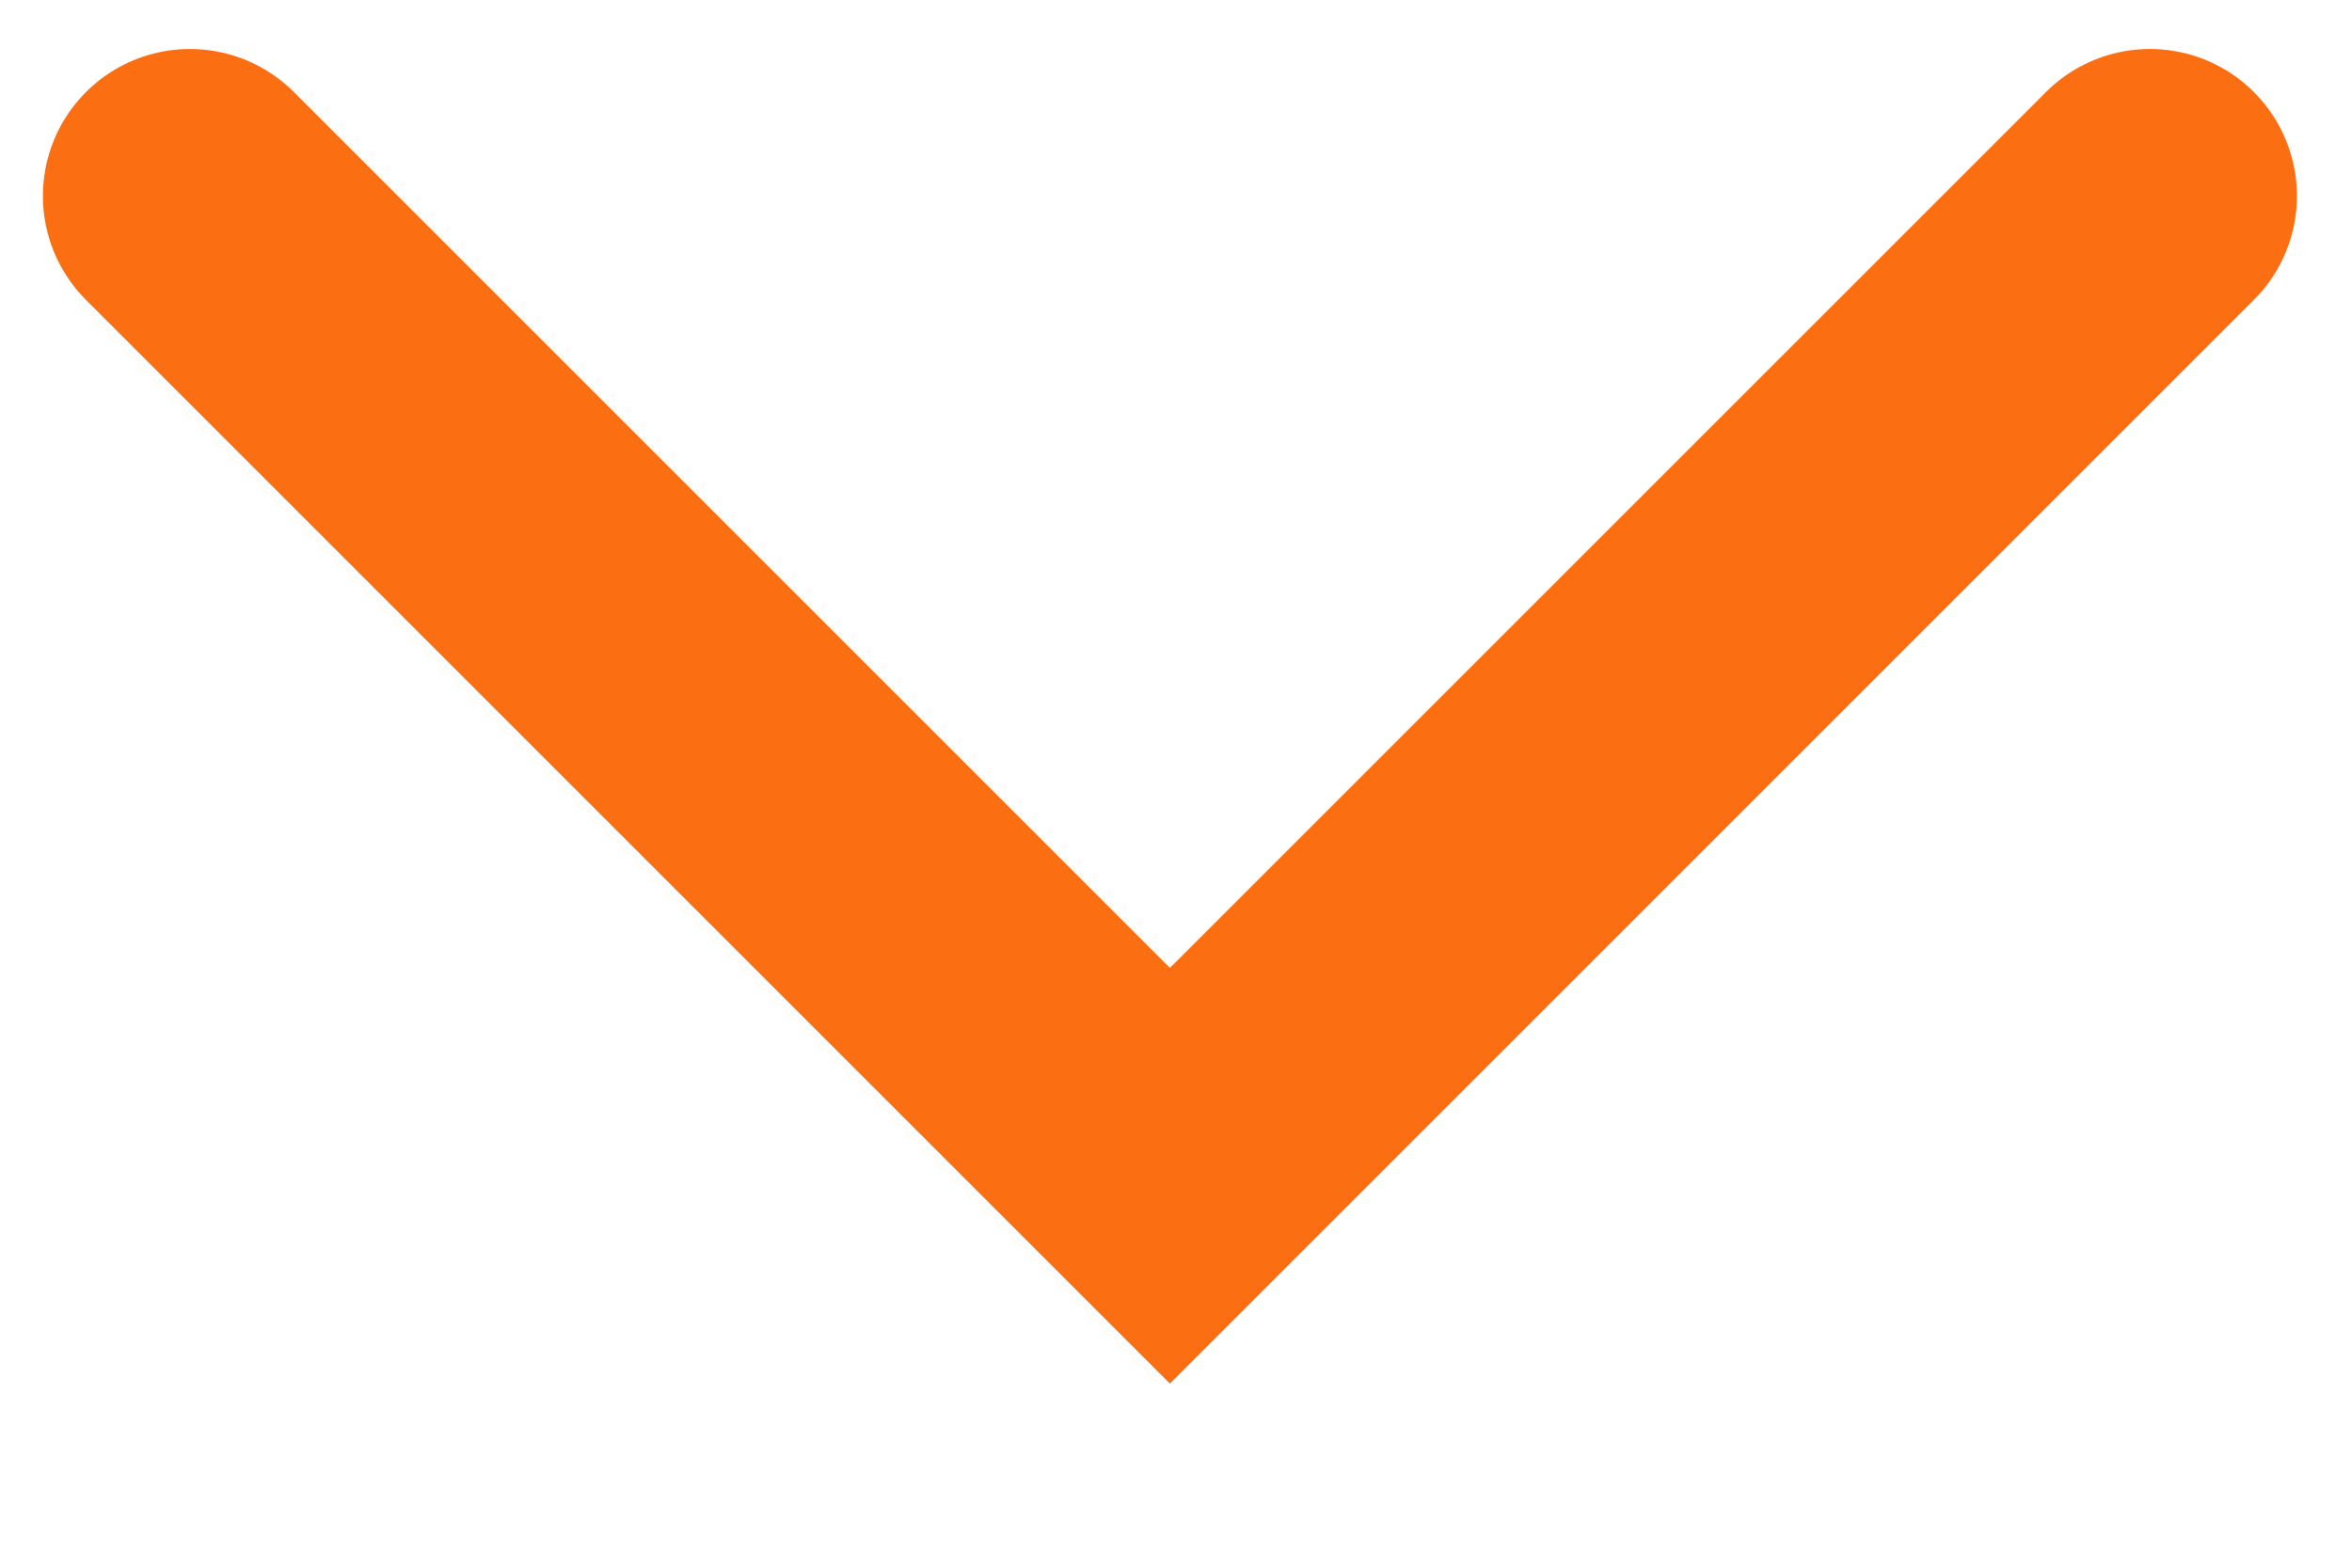
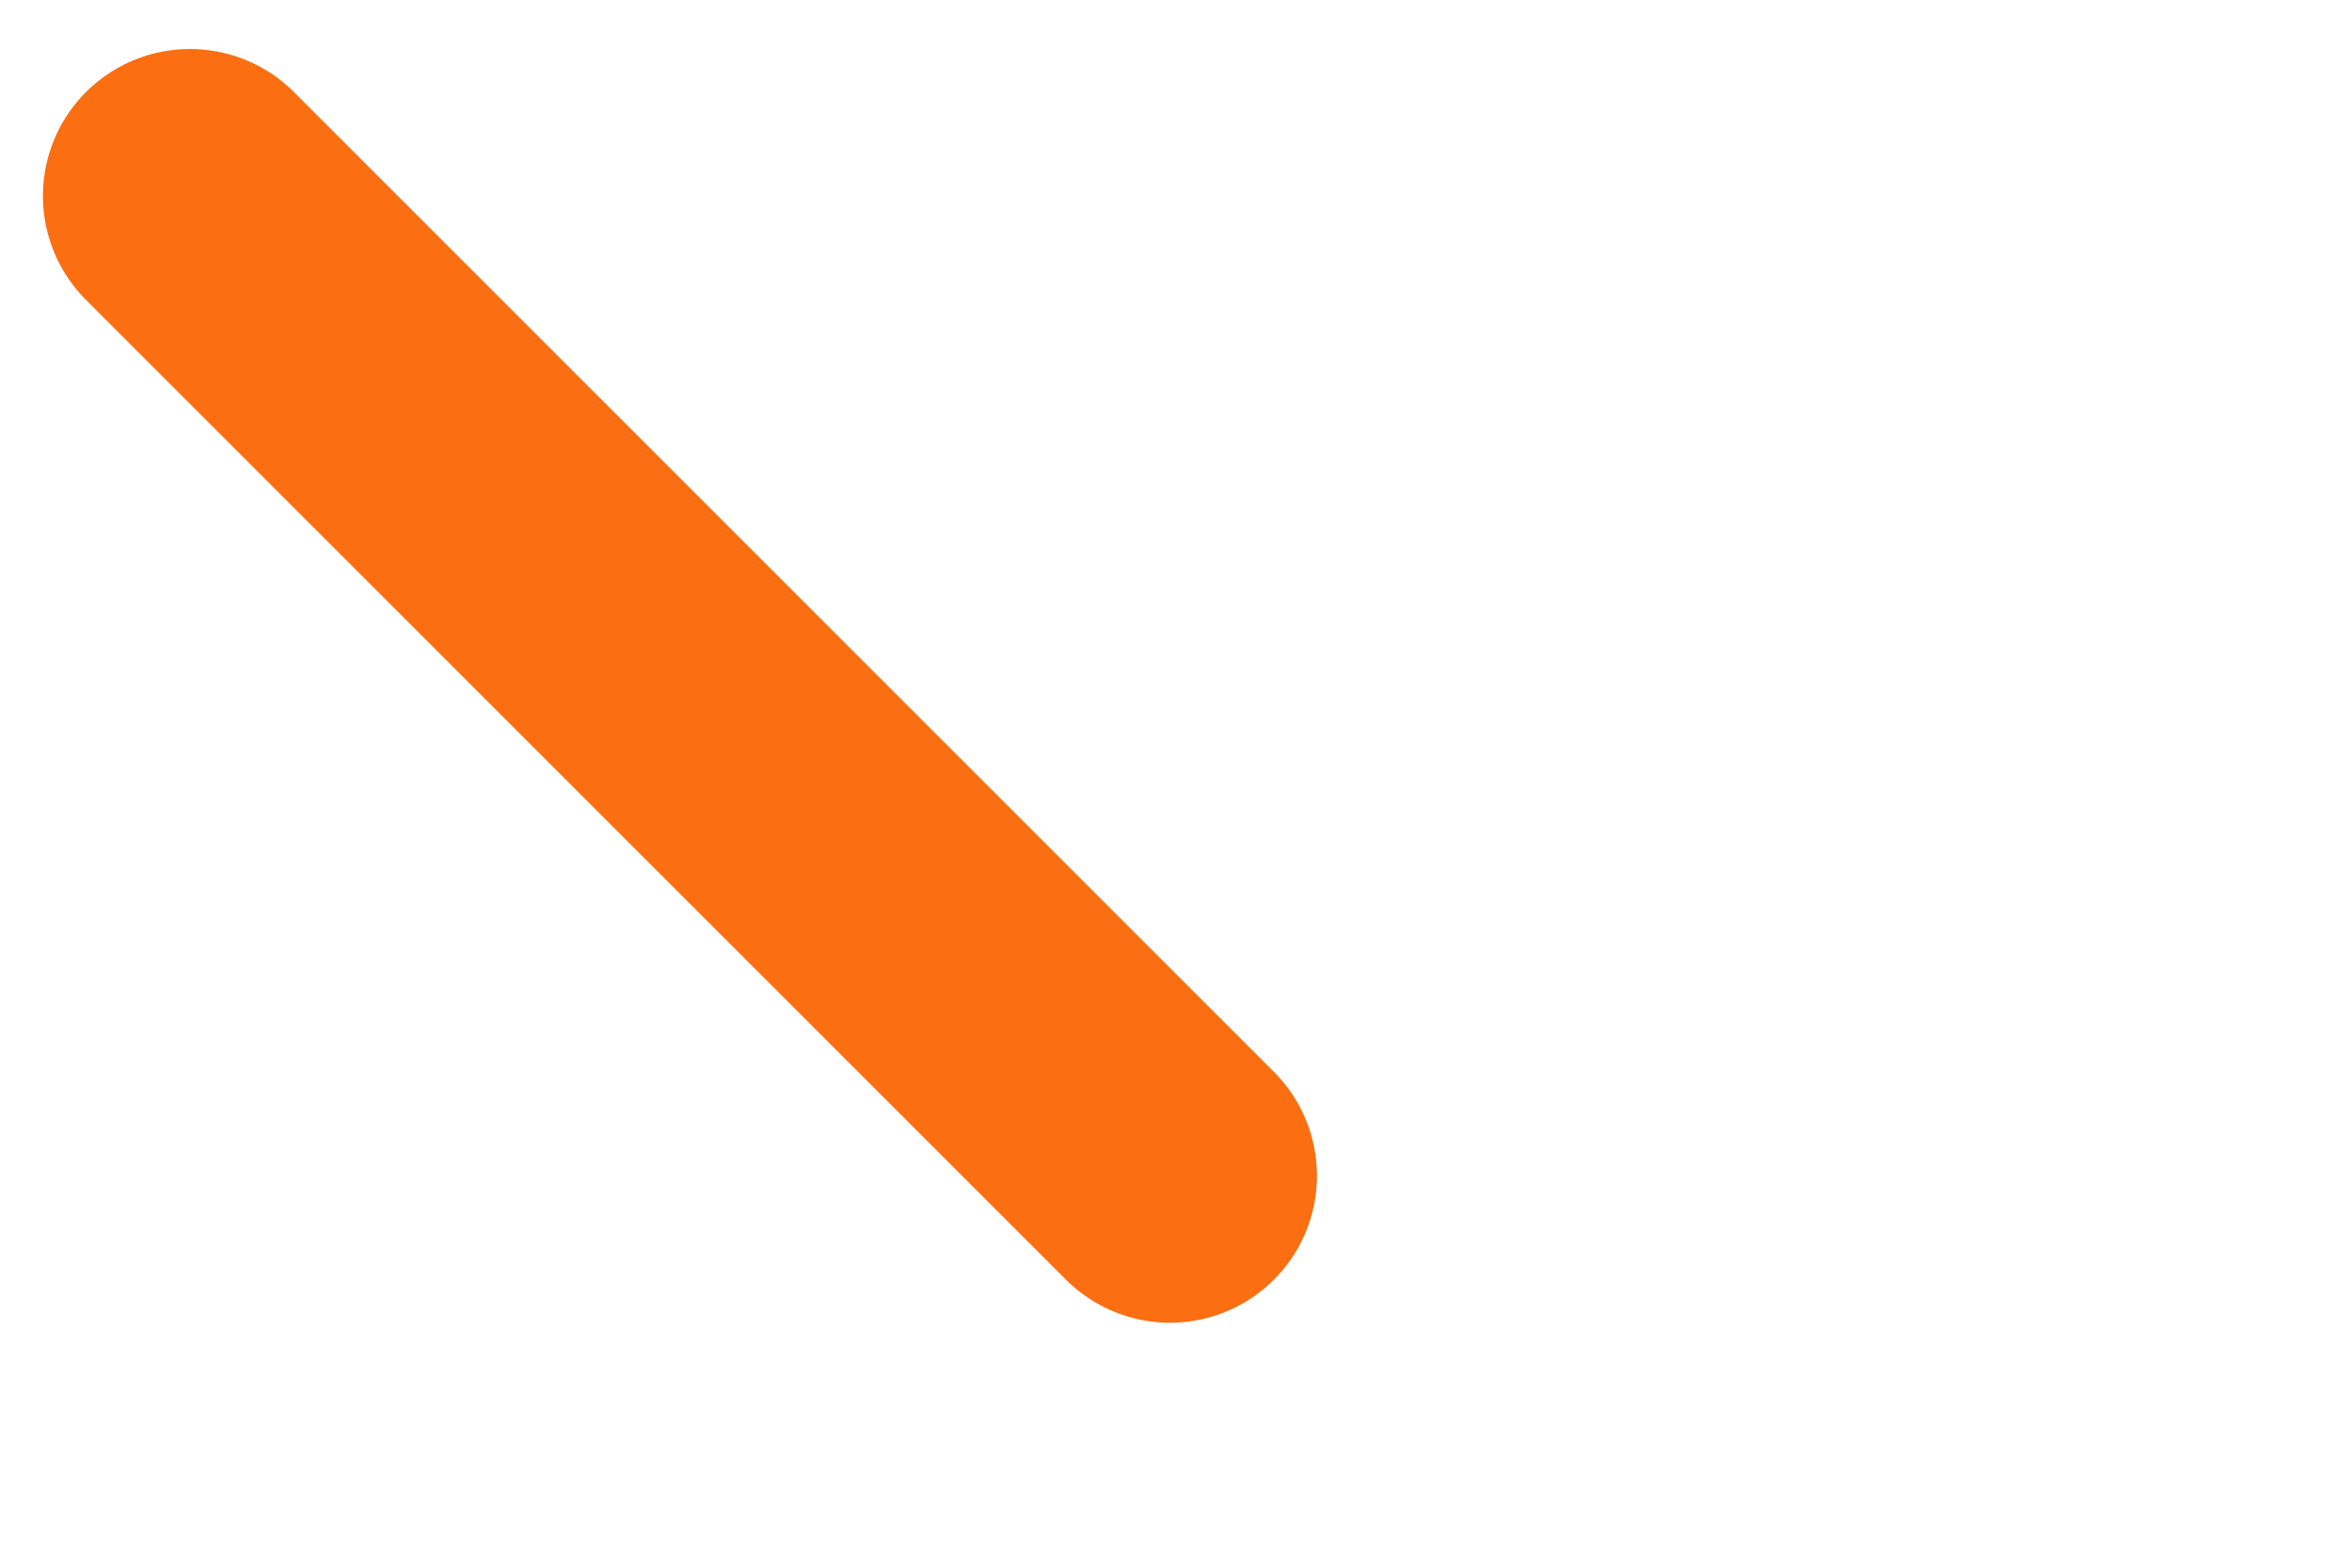
<svg xmlns="http://www.w3.org/2000/svg" width="12" height="8" viewBox="0 0 12 8" fill="none">
-   <path id="Vector 1" d="M0.969 1L5.969 6L10.969 1" stroke="#FB6E11" stroke-width="1.5" stroke-linecap="round" />
+   <path id="Vector 1" d="M0.969 1L5.969 6" stroke="#FB6E11" stroke-width="1.5" stroke-linecap="round" />
</svg>